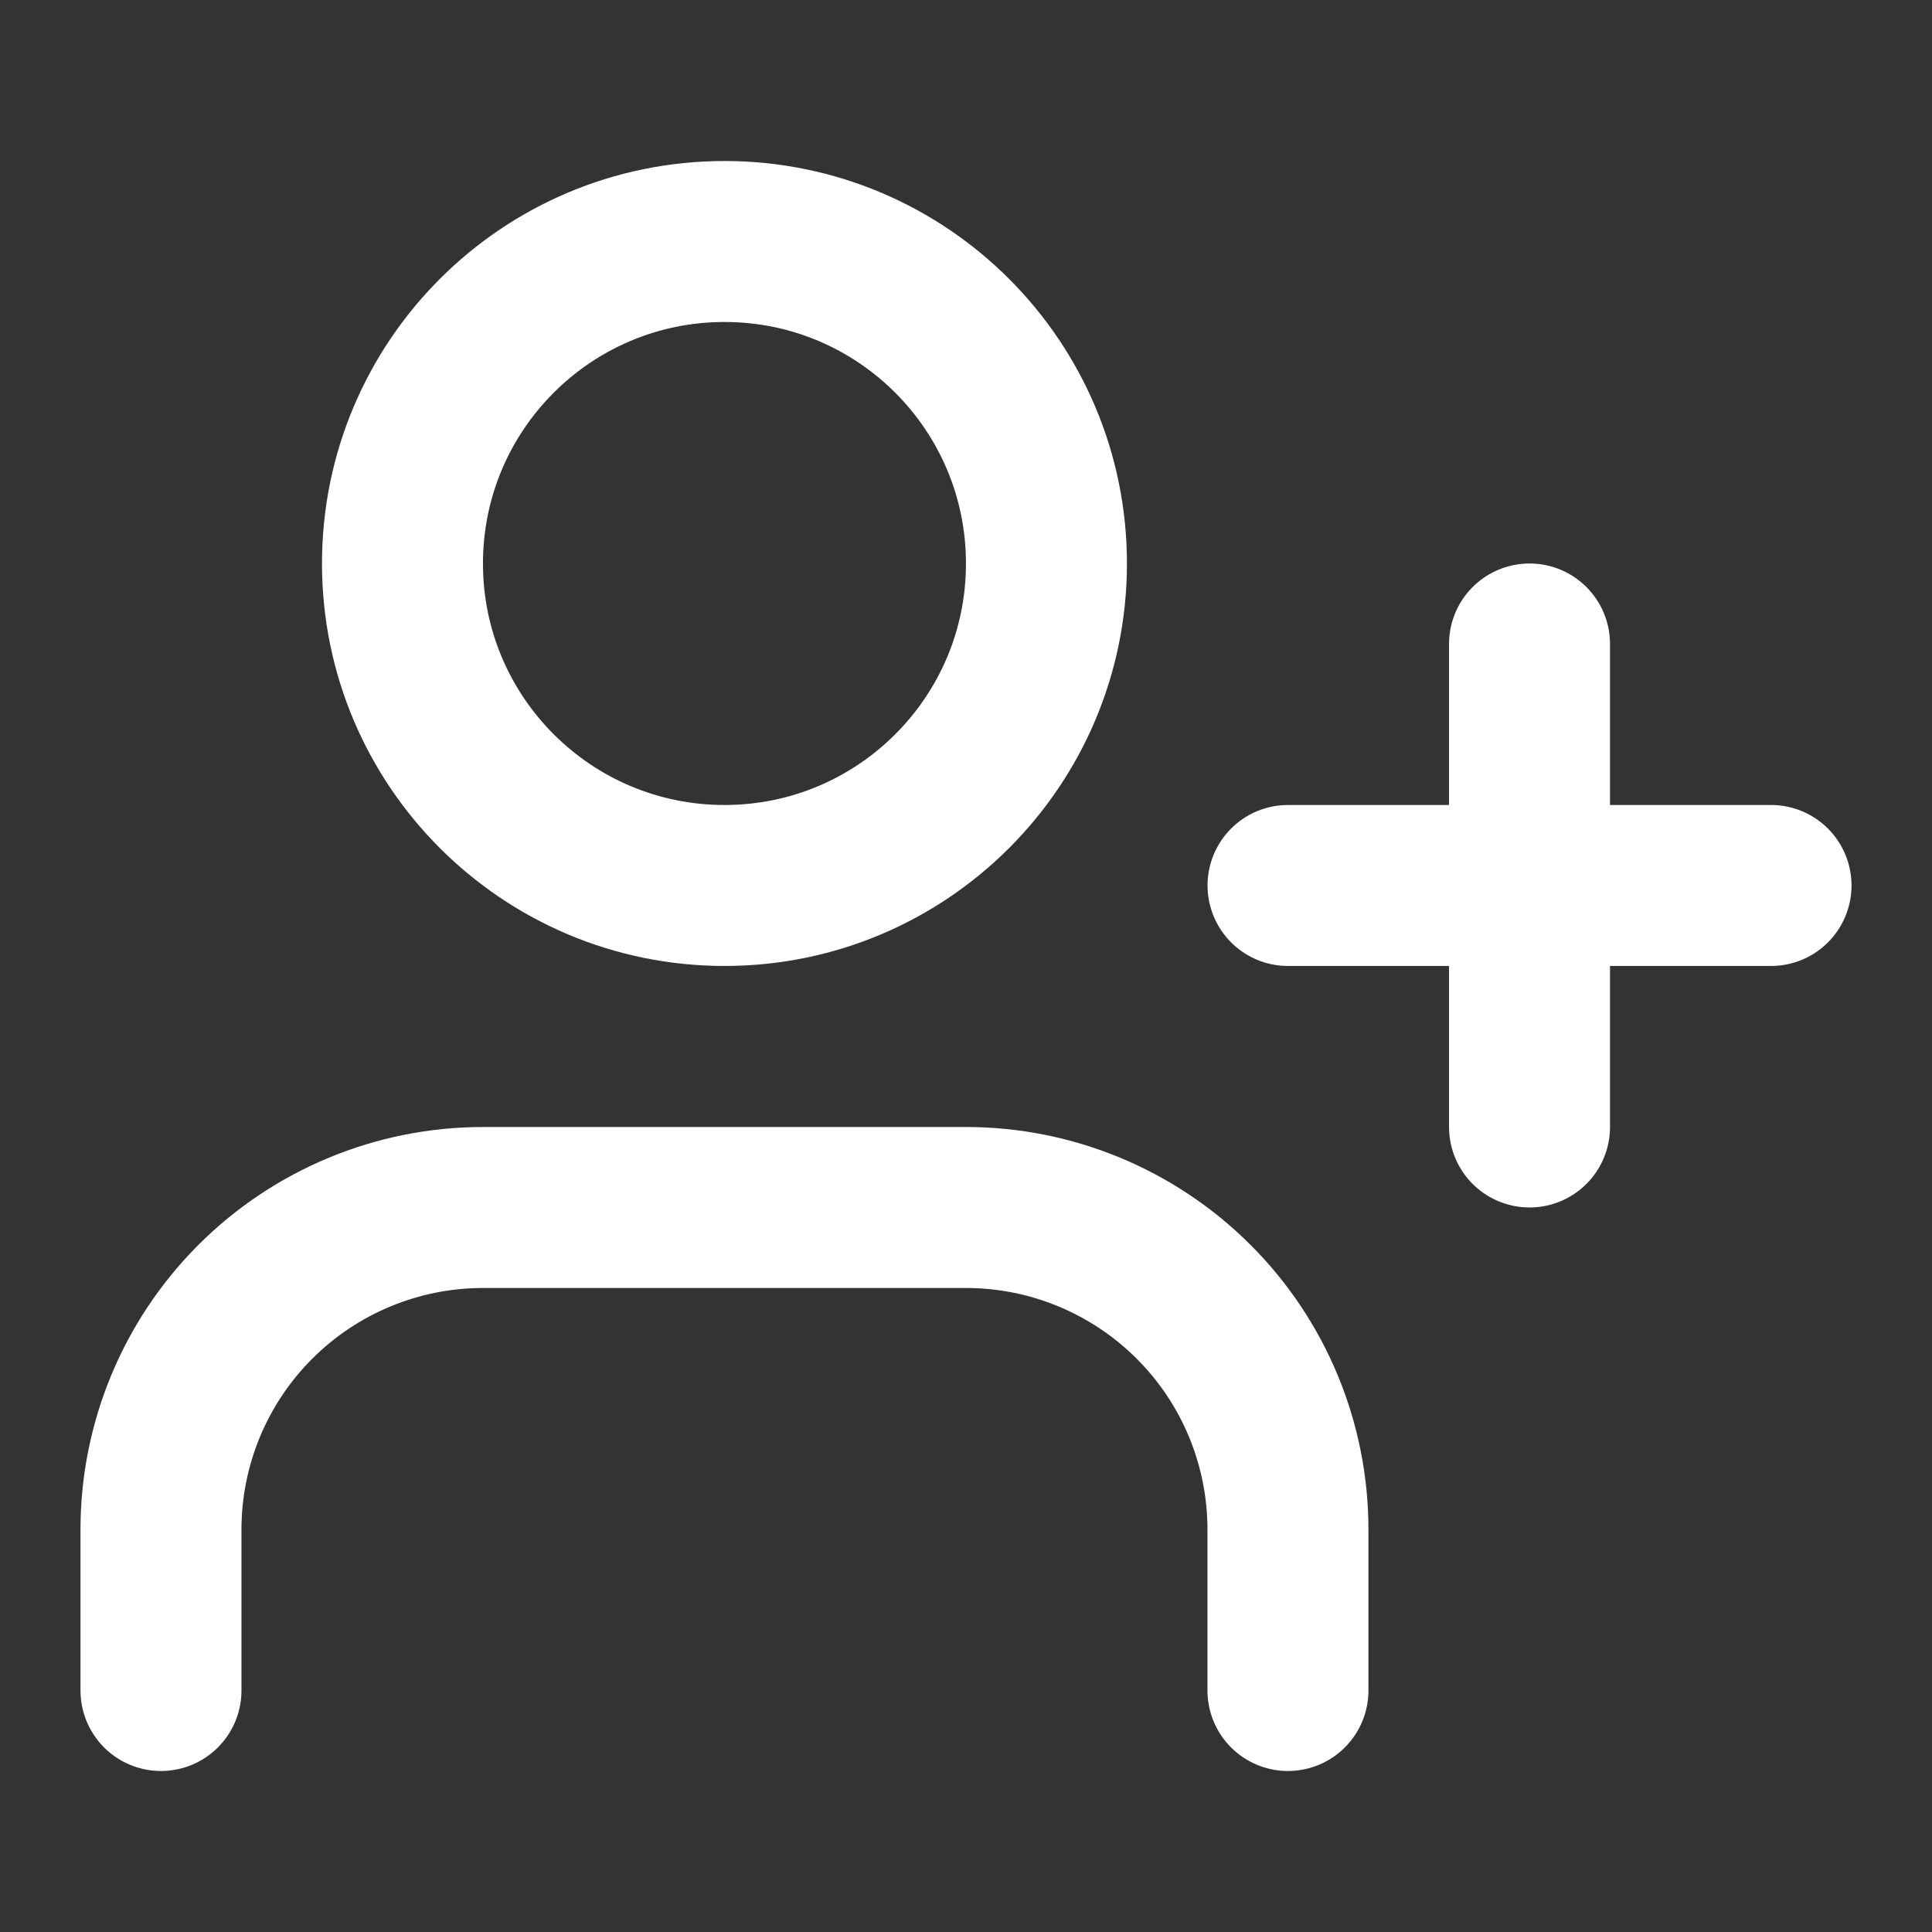
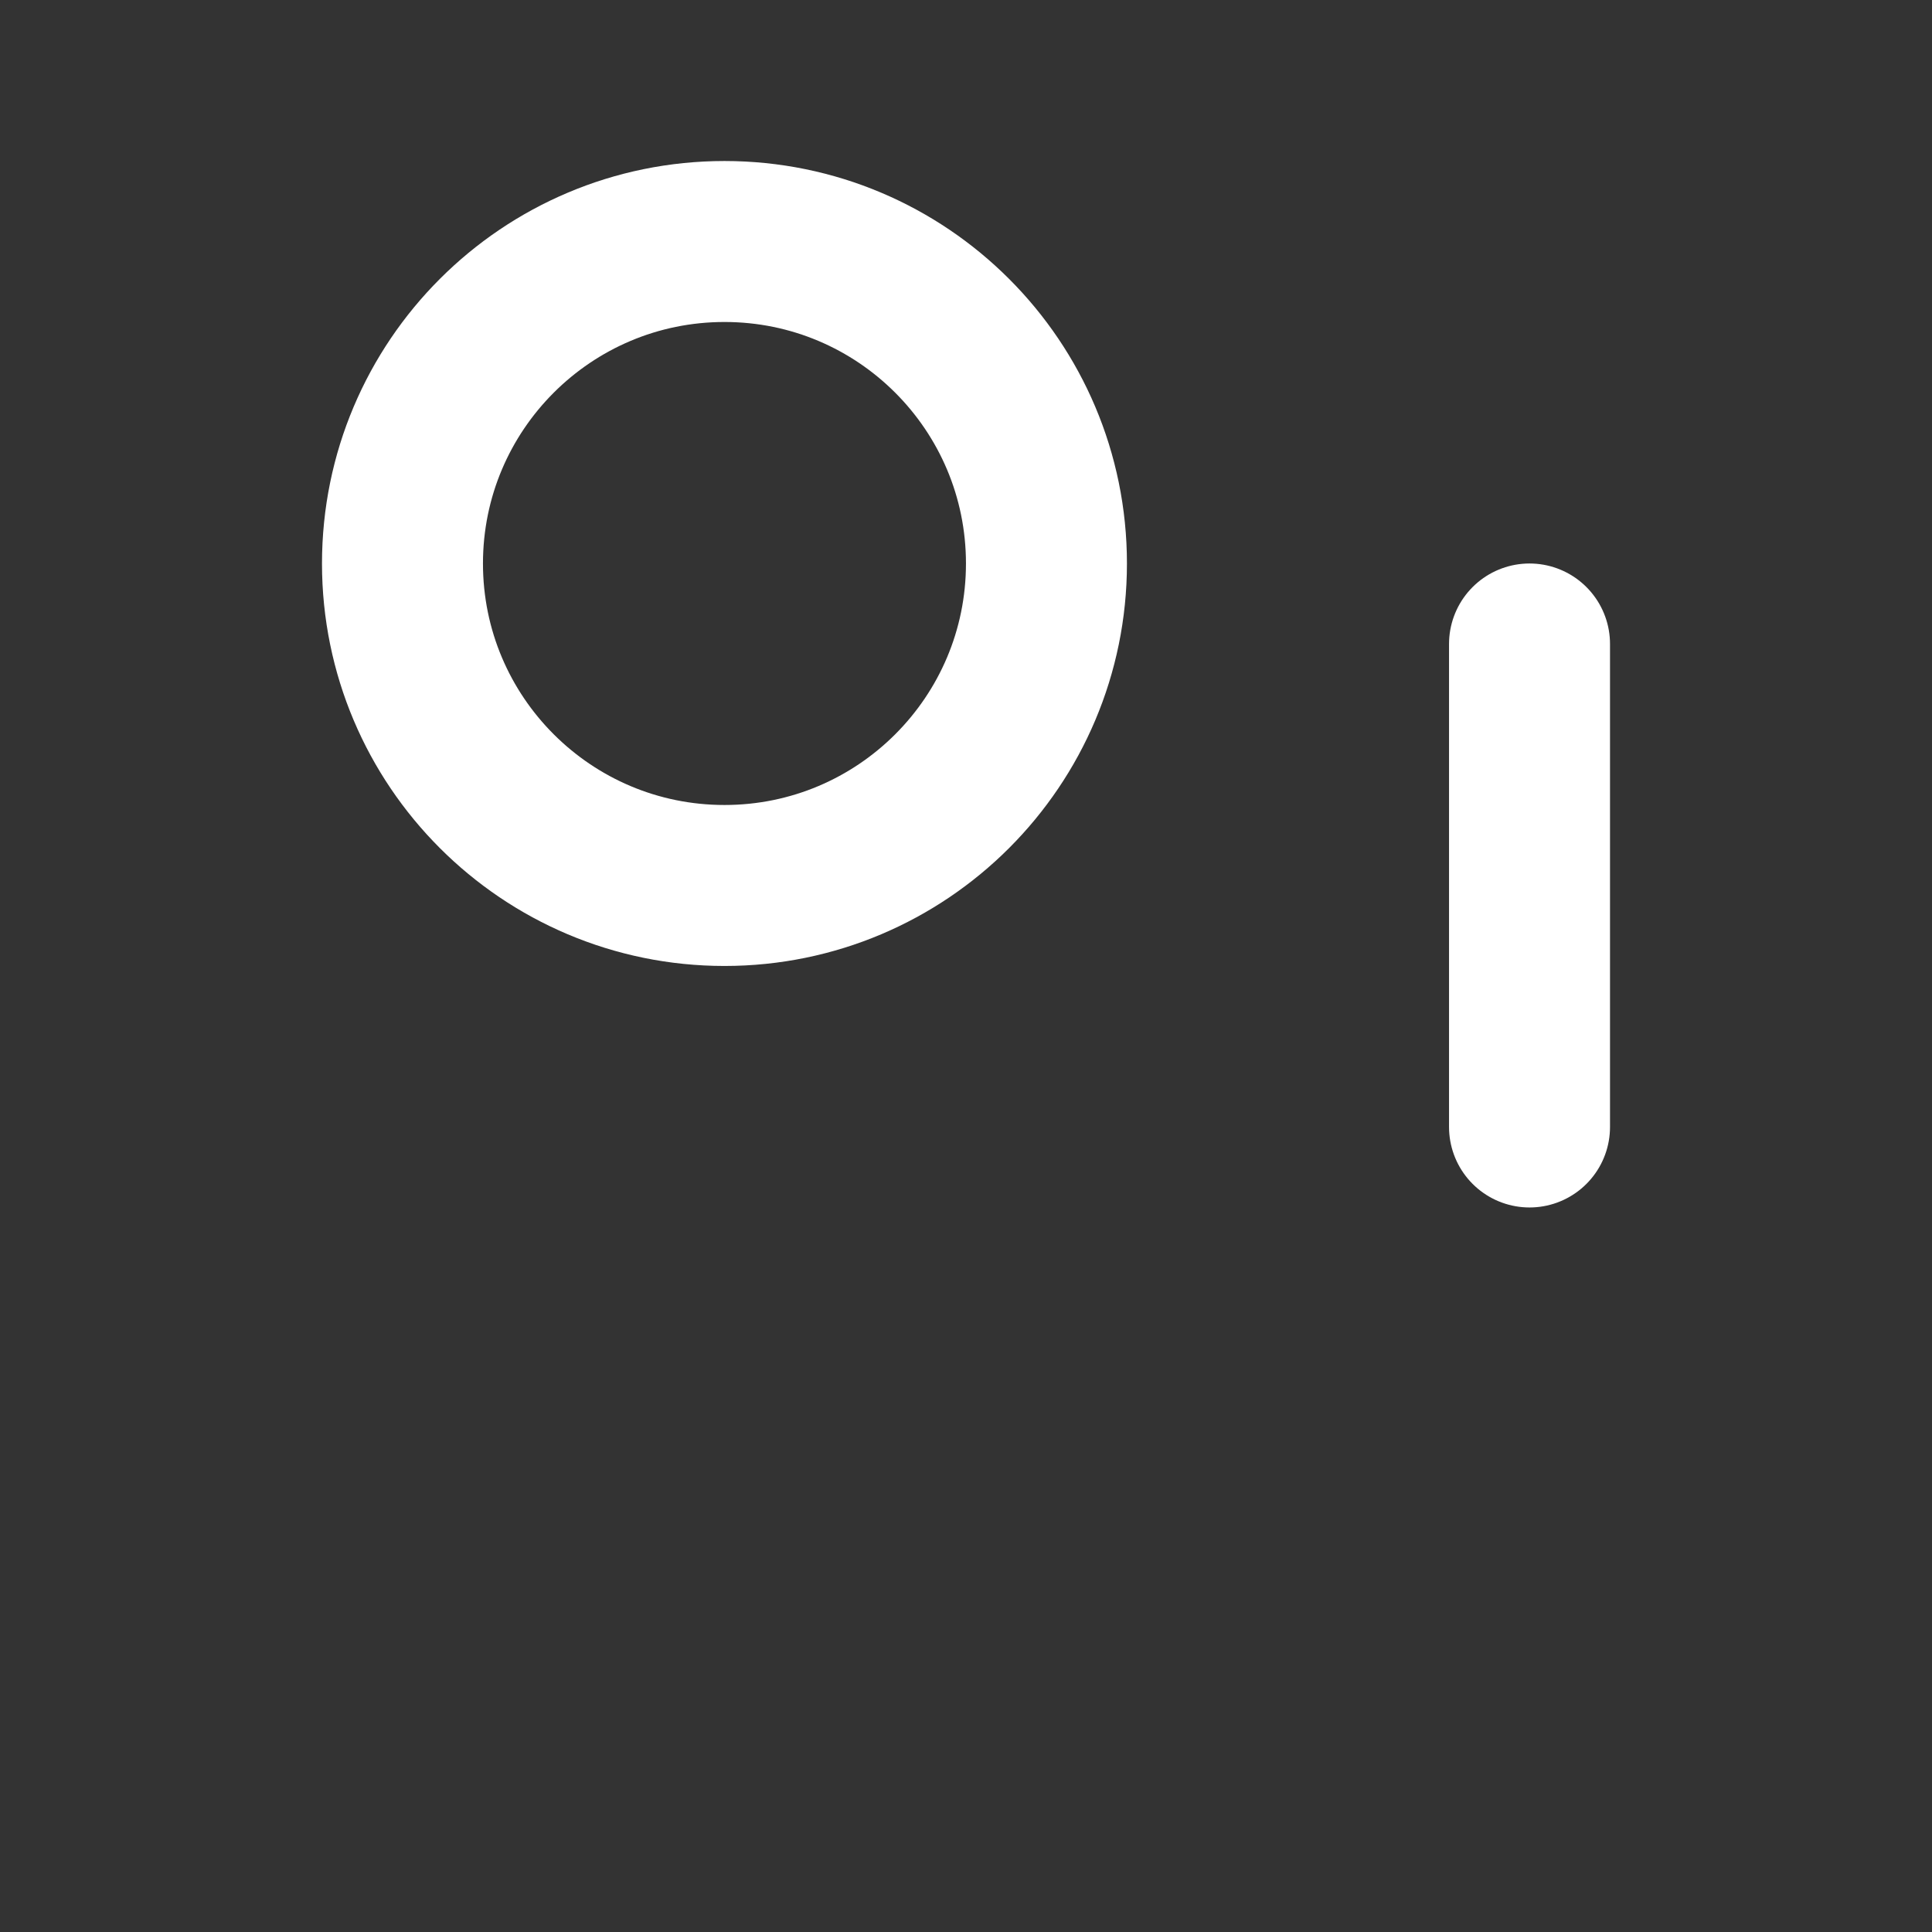
<svg xmlns="http://www.w3.org/2000/svg" width="28" height="28" viewBox="0 0 28 28" fill="none">
  <rect x="0" y="0" width="28" height="28" fill="#333333" stroke="none" />
-   <path d="M18.666 24.5V22.167C18.666 20.929 18.175 19.742 17.299 18.867C16.424 17.992 15.237 17.5 14 17.5H7C5.762 17.5 4.575 17.992 3.7 18.867C2.825 19.742 2.333 20.929 2.333 22.167V24.5" stroke="white" stroke-width="2.333" stroke-linecap="round" stroke-linejoin="round" />
  <path d="M10.5 12.833C13.077 12.833 15.166 10.744 15.166 8.167C15.166 5.589 13.077 3.5 10.5 3.5C7.922 3.5 5.833 5.589 5.833 8.167C5.833 10.744 7.922 12.833 10.5 12.833Z" stroke="white" stroke-width="2.333" stroke-linecap="round" stroke-linejoin="round" />
  <path d="M22.167 9.333V16.333" stroke="white" stroke-width="2.333" stroke-linecap="round" stroke-linejoin="round" />
-   <path d="M25.667 12.833H18.667" stroke="white" stroke-width="2.333" stroke-linecap="round" stroke-linejoin="round" />
</svg>